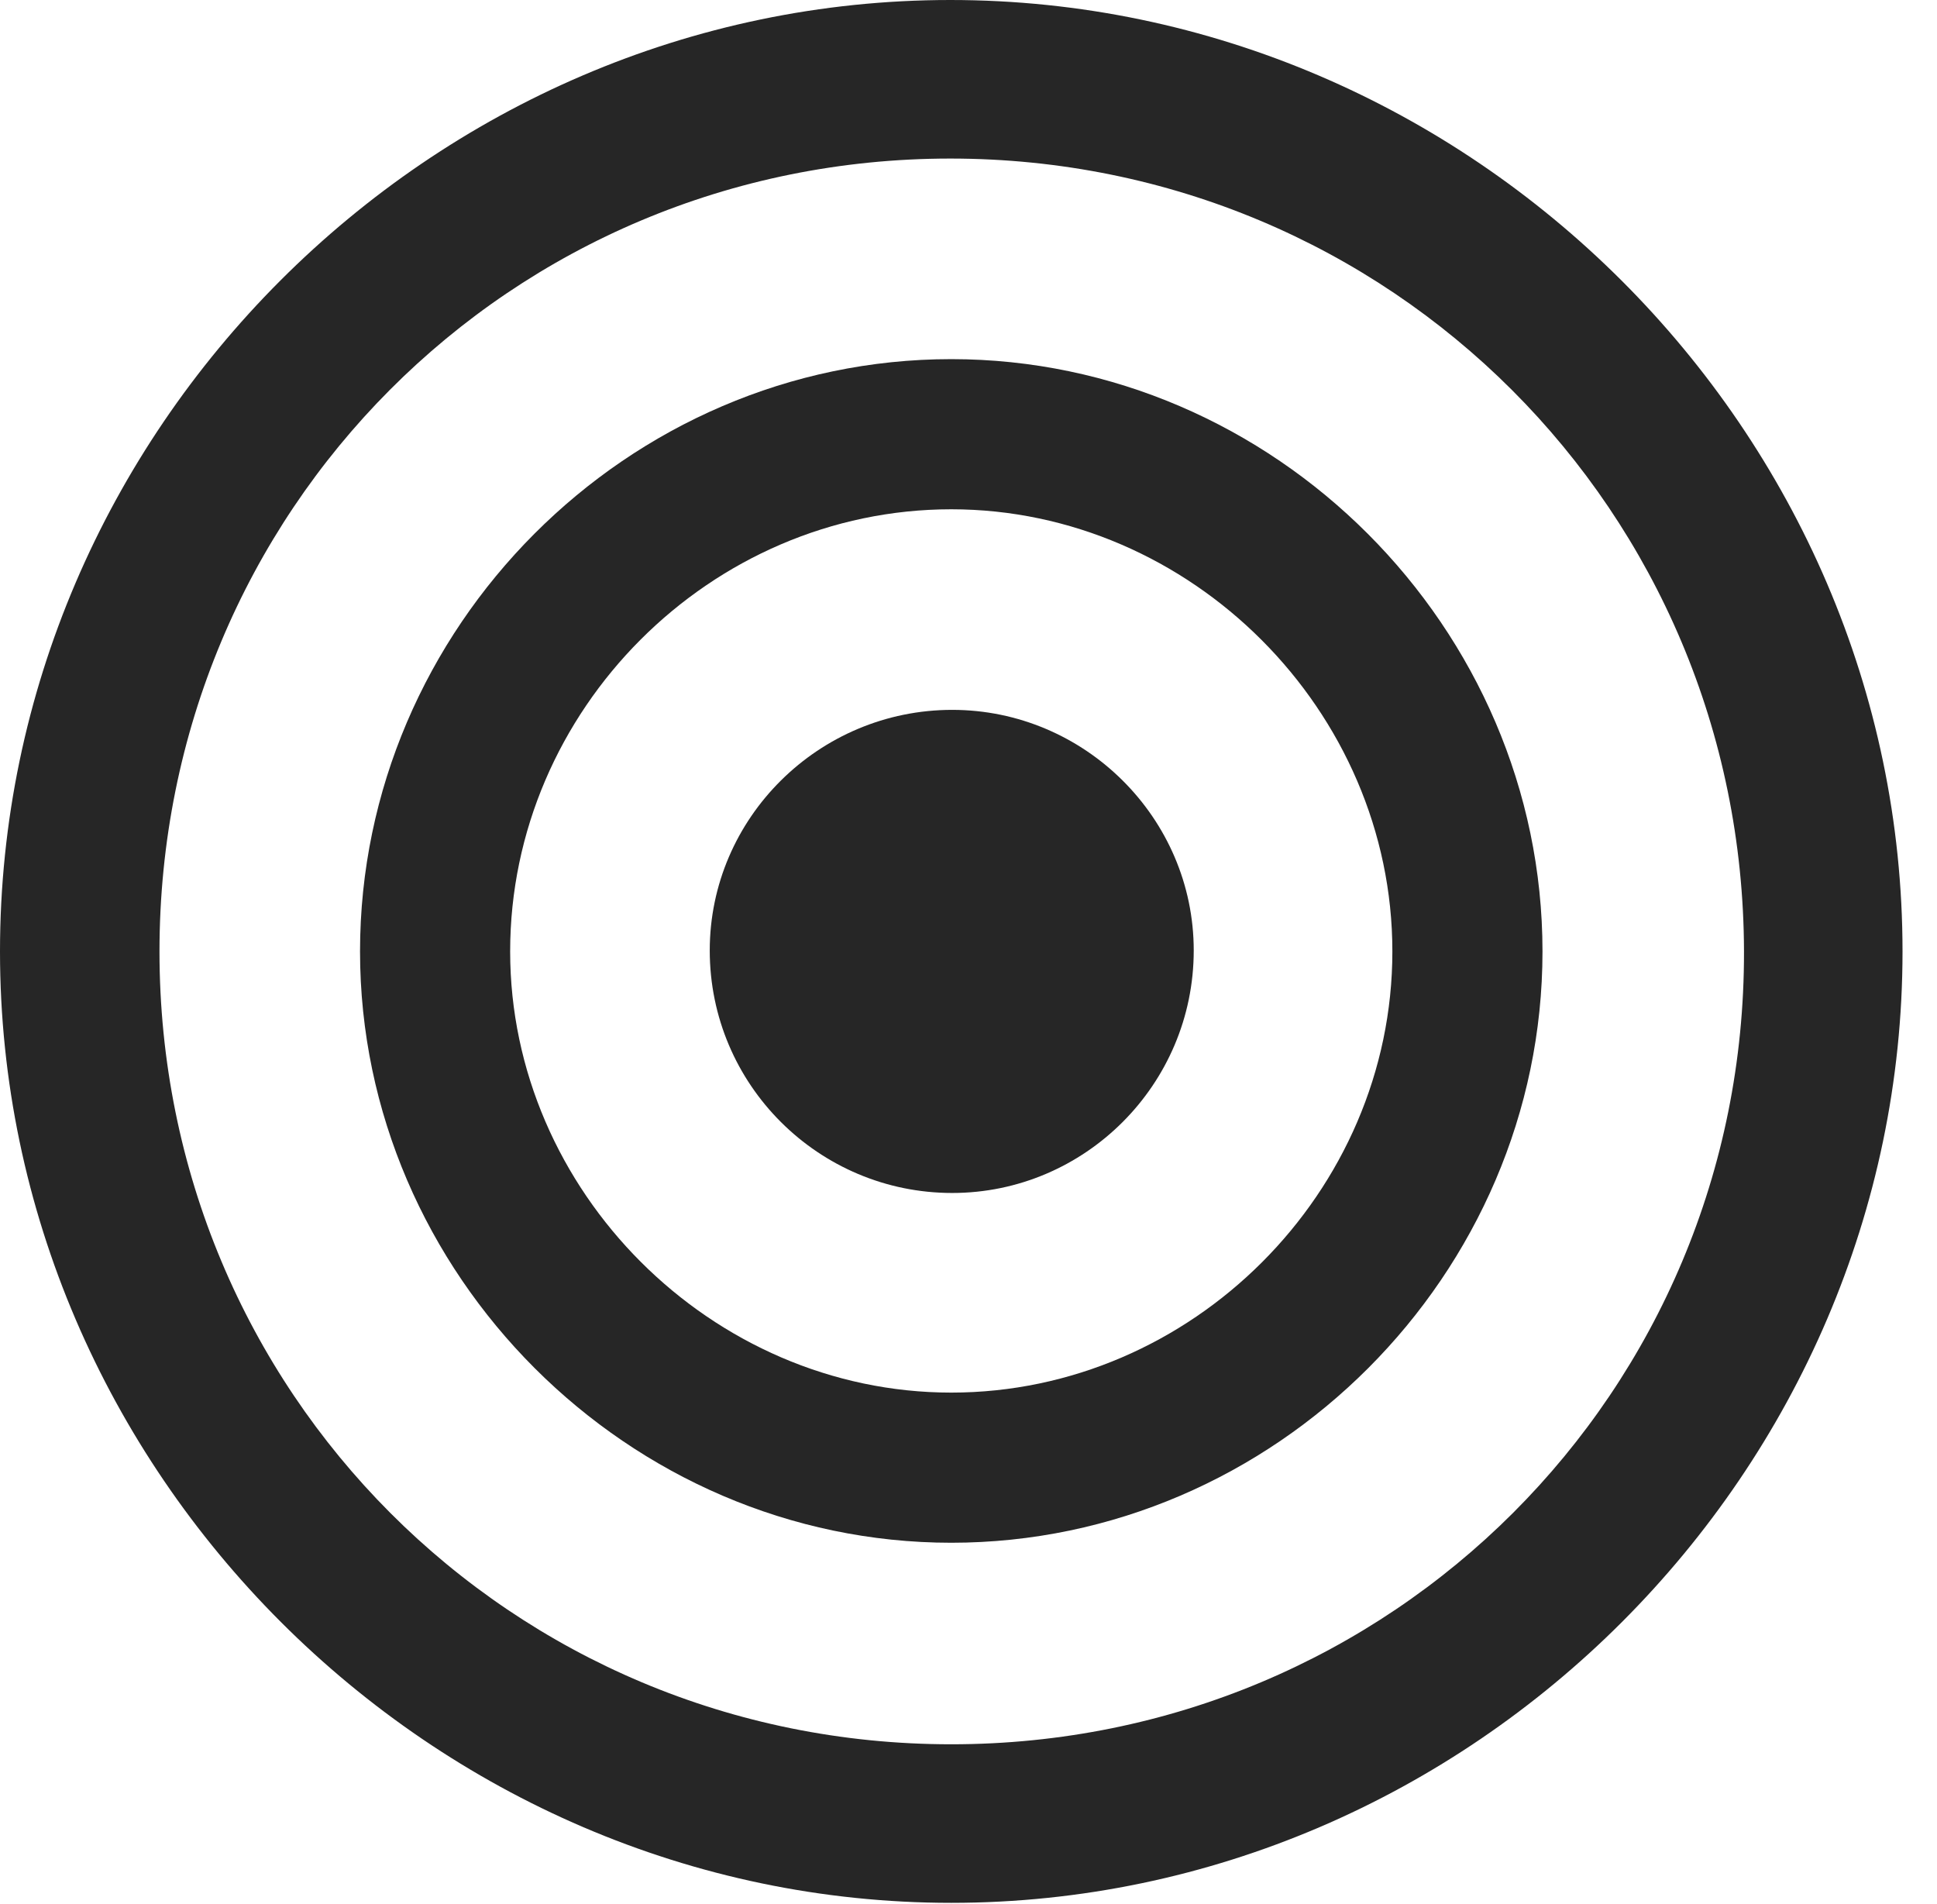
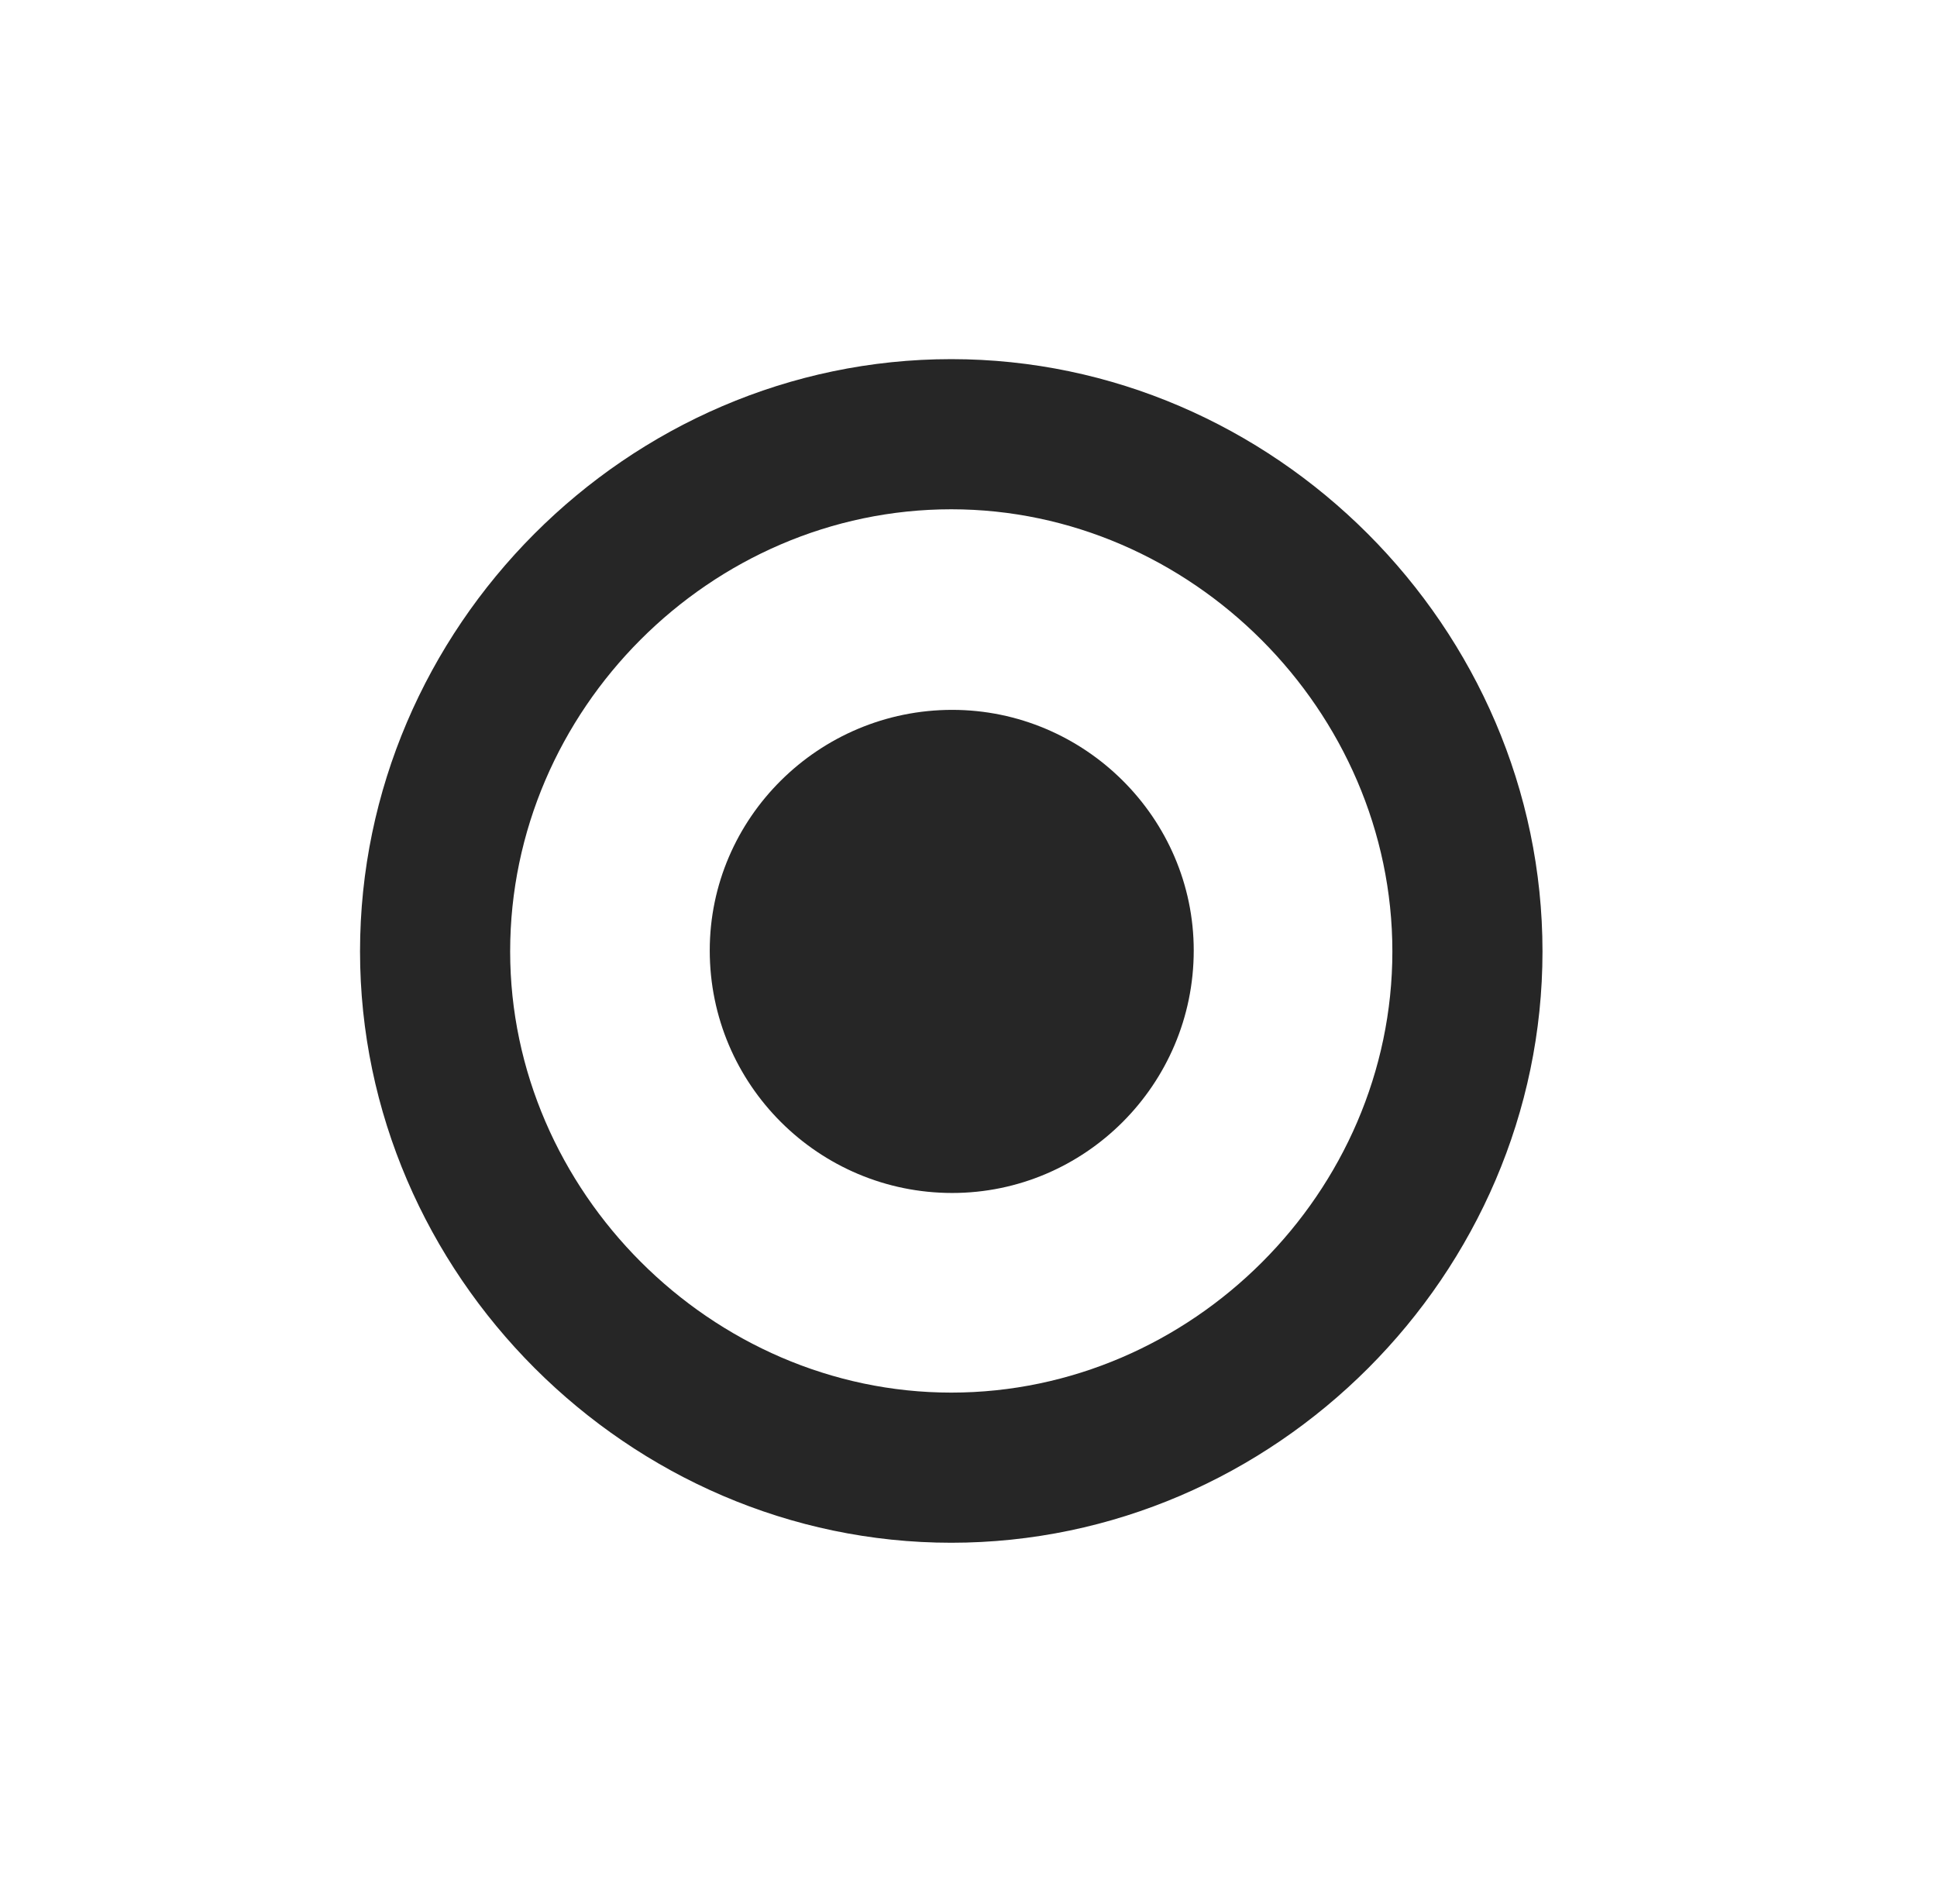
<svg xmlns="http://www.w3.org/2000/svg" version="1.1" width="20.283" height="19.932">
  <g>
    <rect height="19.932" opacity="0" width="20.283" x="0" y="0" />
-     <path d="M9.961 19.922C15.41 19.922 19.922 15.4 19.922 9.961C19.922 4.512 15.4 0 9.951 0C4.512 0 0 4.512 0 9.961C0 15.4 4.521 19.922 9.961 19.922ZM9.961 18.262C5.352 18.262 1.67 14.57 1.67 9.961C1.67 5.352 5.342 1.66 9.951 1.66C14.56 1.66 18.252 5.352 18.262 9.961C18.271 14.57 14.57 18.262 9.961 18.262Z" fill="#000000" fill-opacity="0.85" />
    <path d="M9.961 16.152C13.35 16.152 16.152 13.34 16.152 9.961C16.152 6.572 13.34 3.76 9.961 3.76C6.572 3.76 3.77 6.572 3.77 9.961C3.77 13.34 6.582 16.152 9.961 16.152ZM9.961 14.58C7.451 14.58 5.342 12.471 5.342 9.961C5.342 7.432 7.441 5.332 9.961 5.332C12.471 5.332 14.58 7.441 14.58 9.961C14.58 12.48 12.48 14.58 9.961 14.58Z" fill="#000000" fill-opacity="0.85" />
    <path d="M9.971 12.49C11.357 12.49 12.5 11.357 12.5 9.951C12.5 8.564 11.357 7.432 9.971 7.432C8.574 7.432 7.432 8.564 7.432 9.951C7.432 11.357 8.574 12.49 9.971 12.49Z" fill="#000000" fill-opacity="0.85" />
  </g>
</svg>